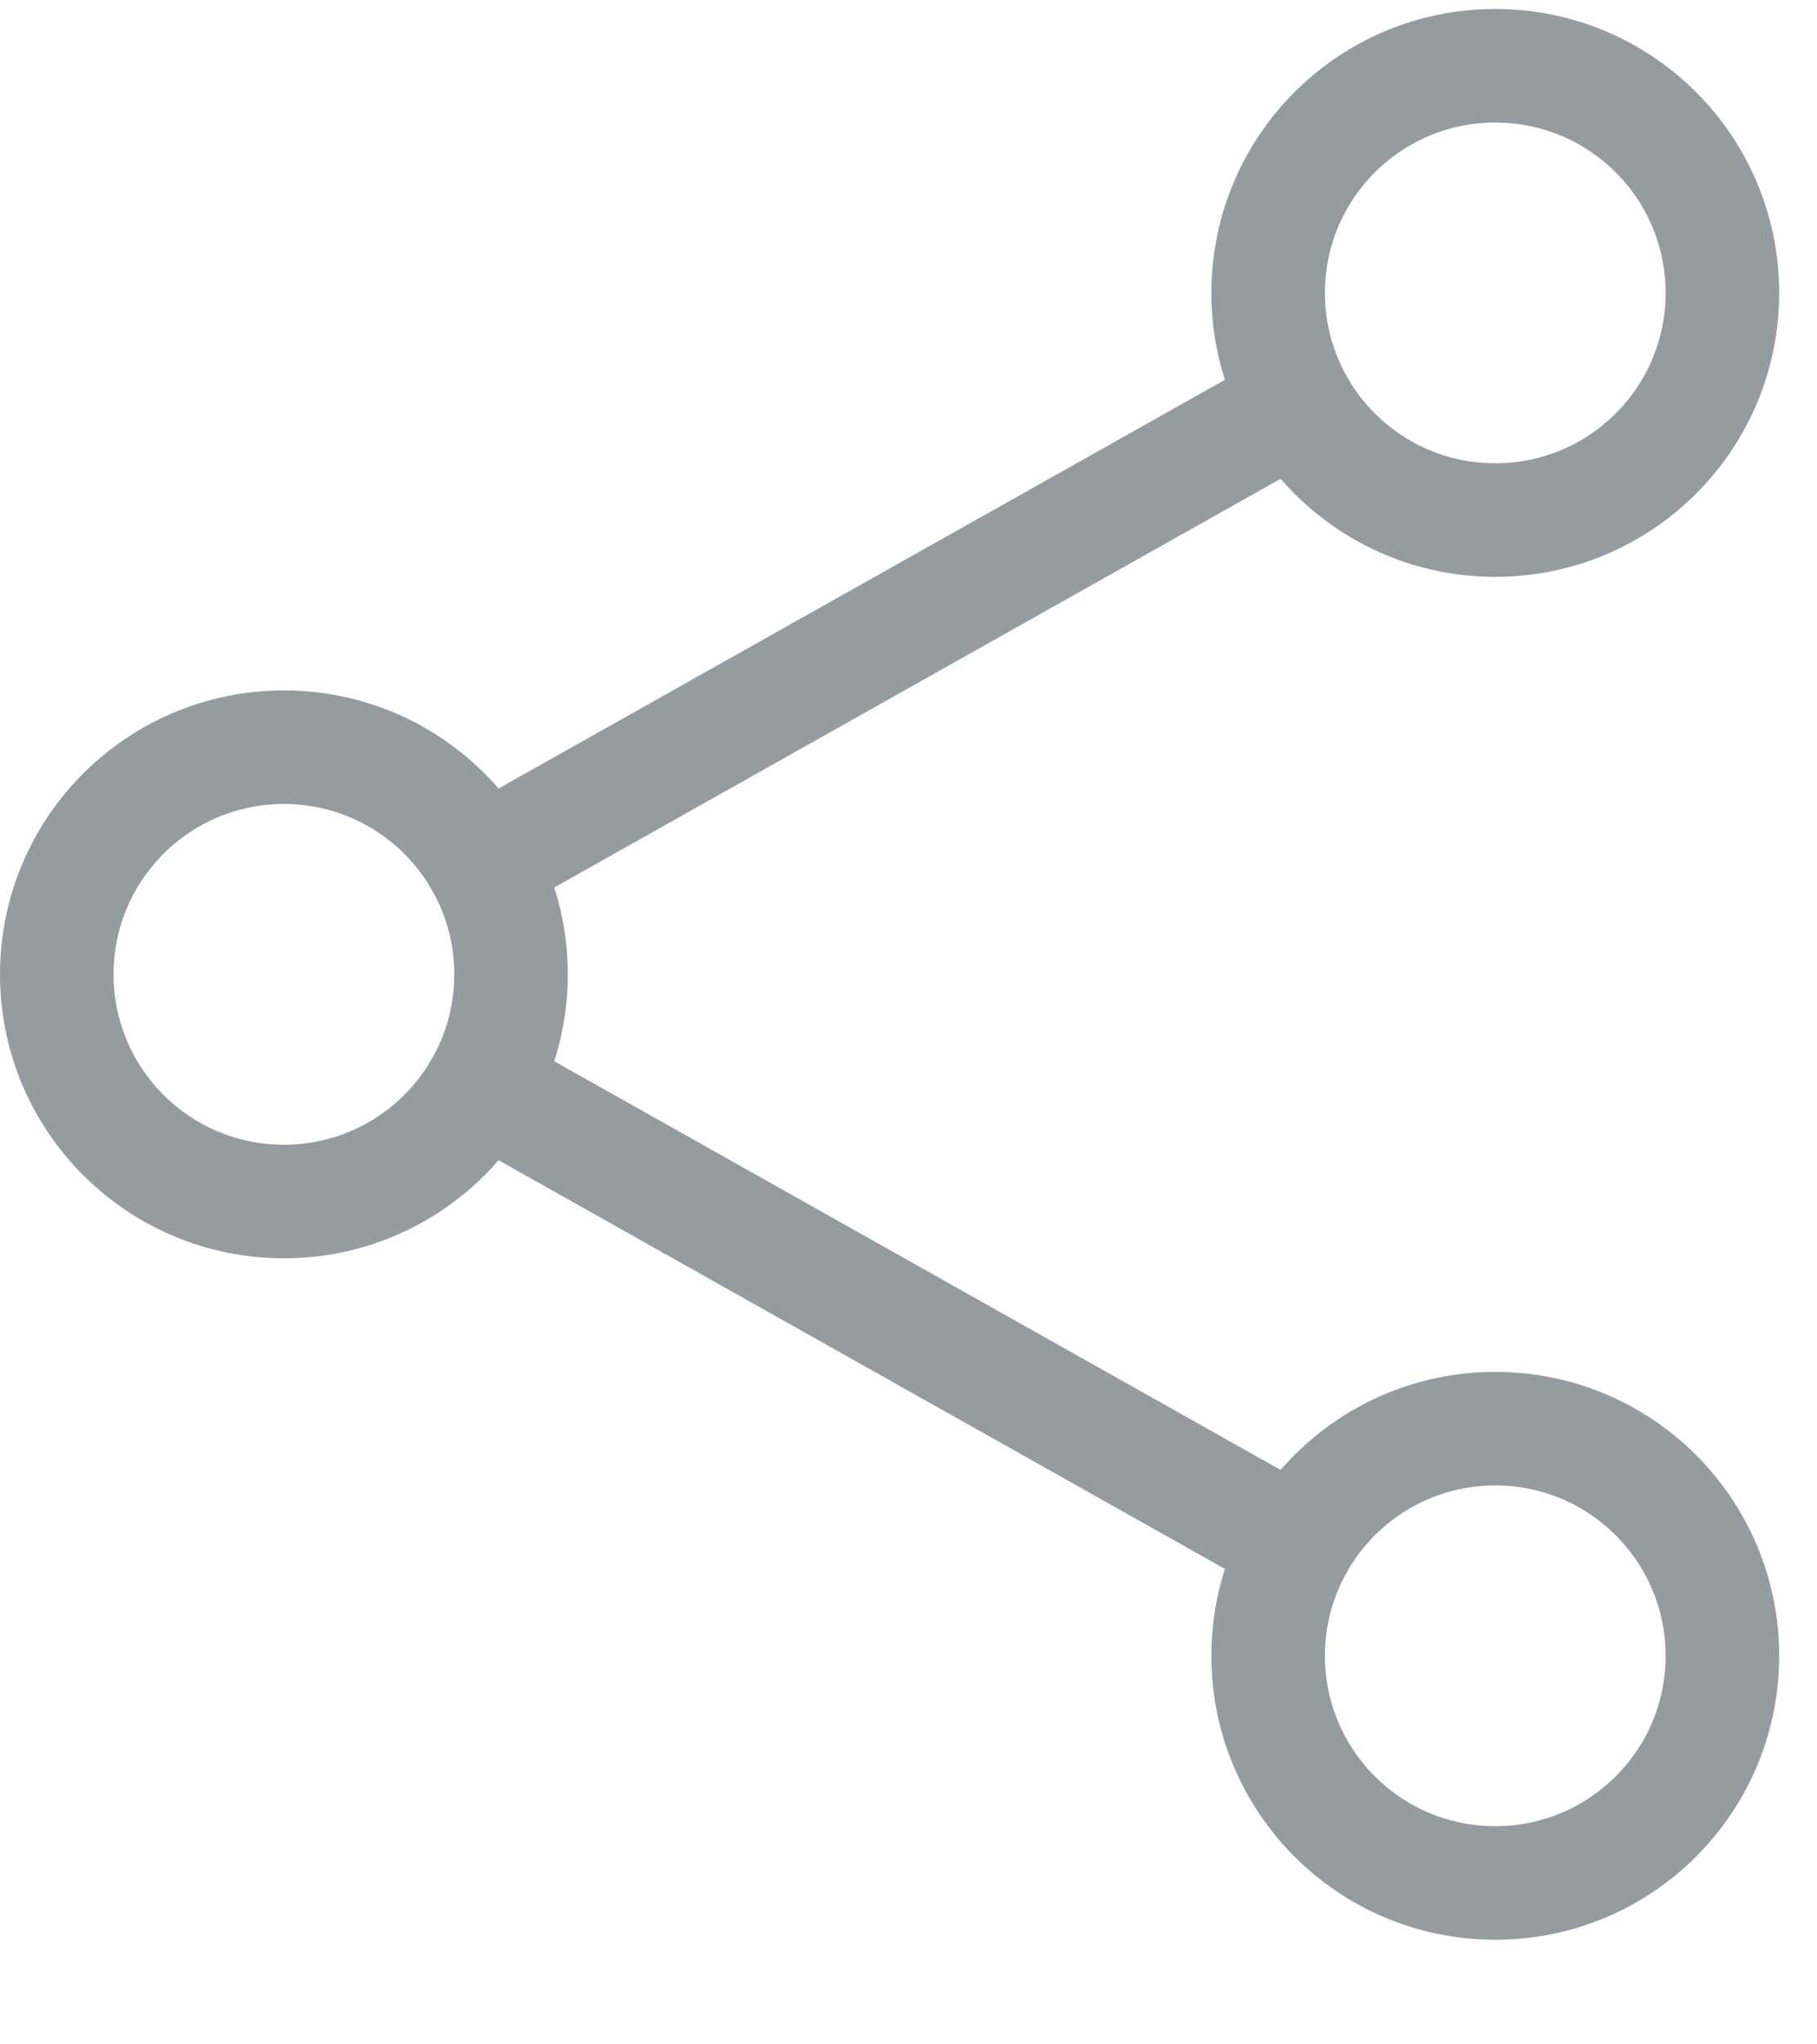
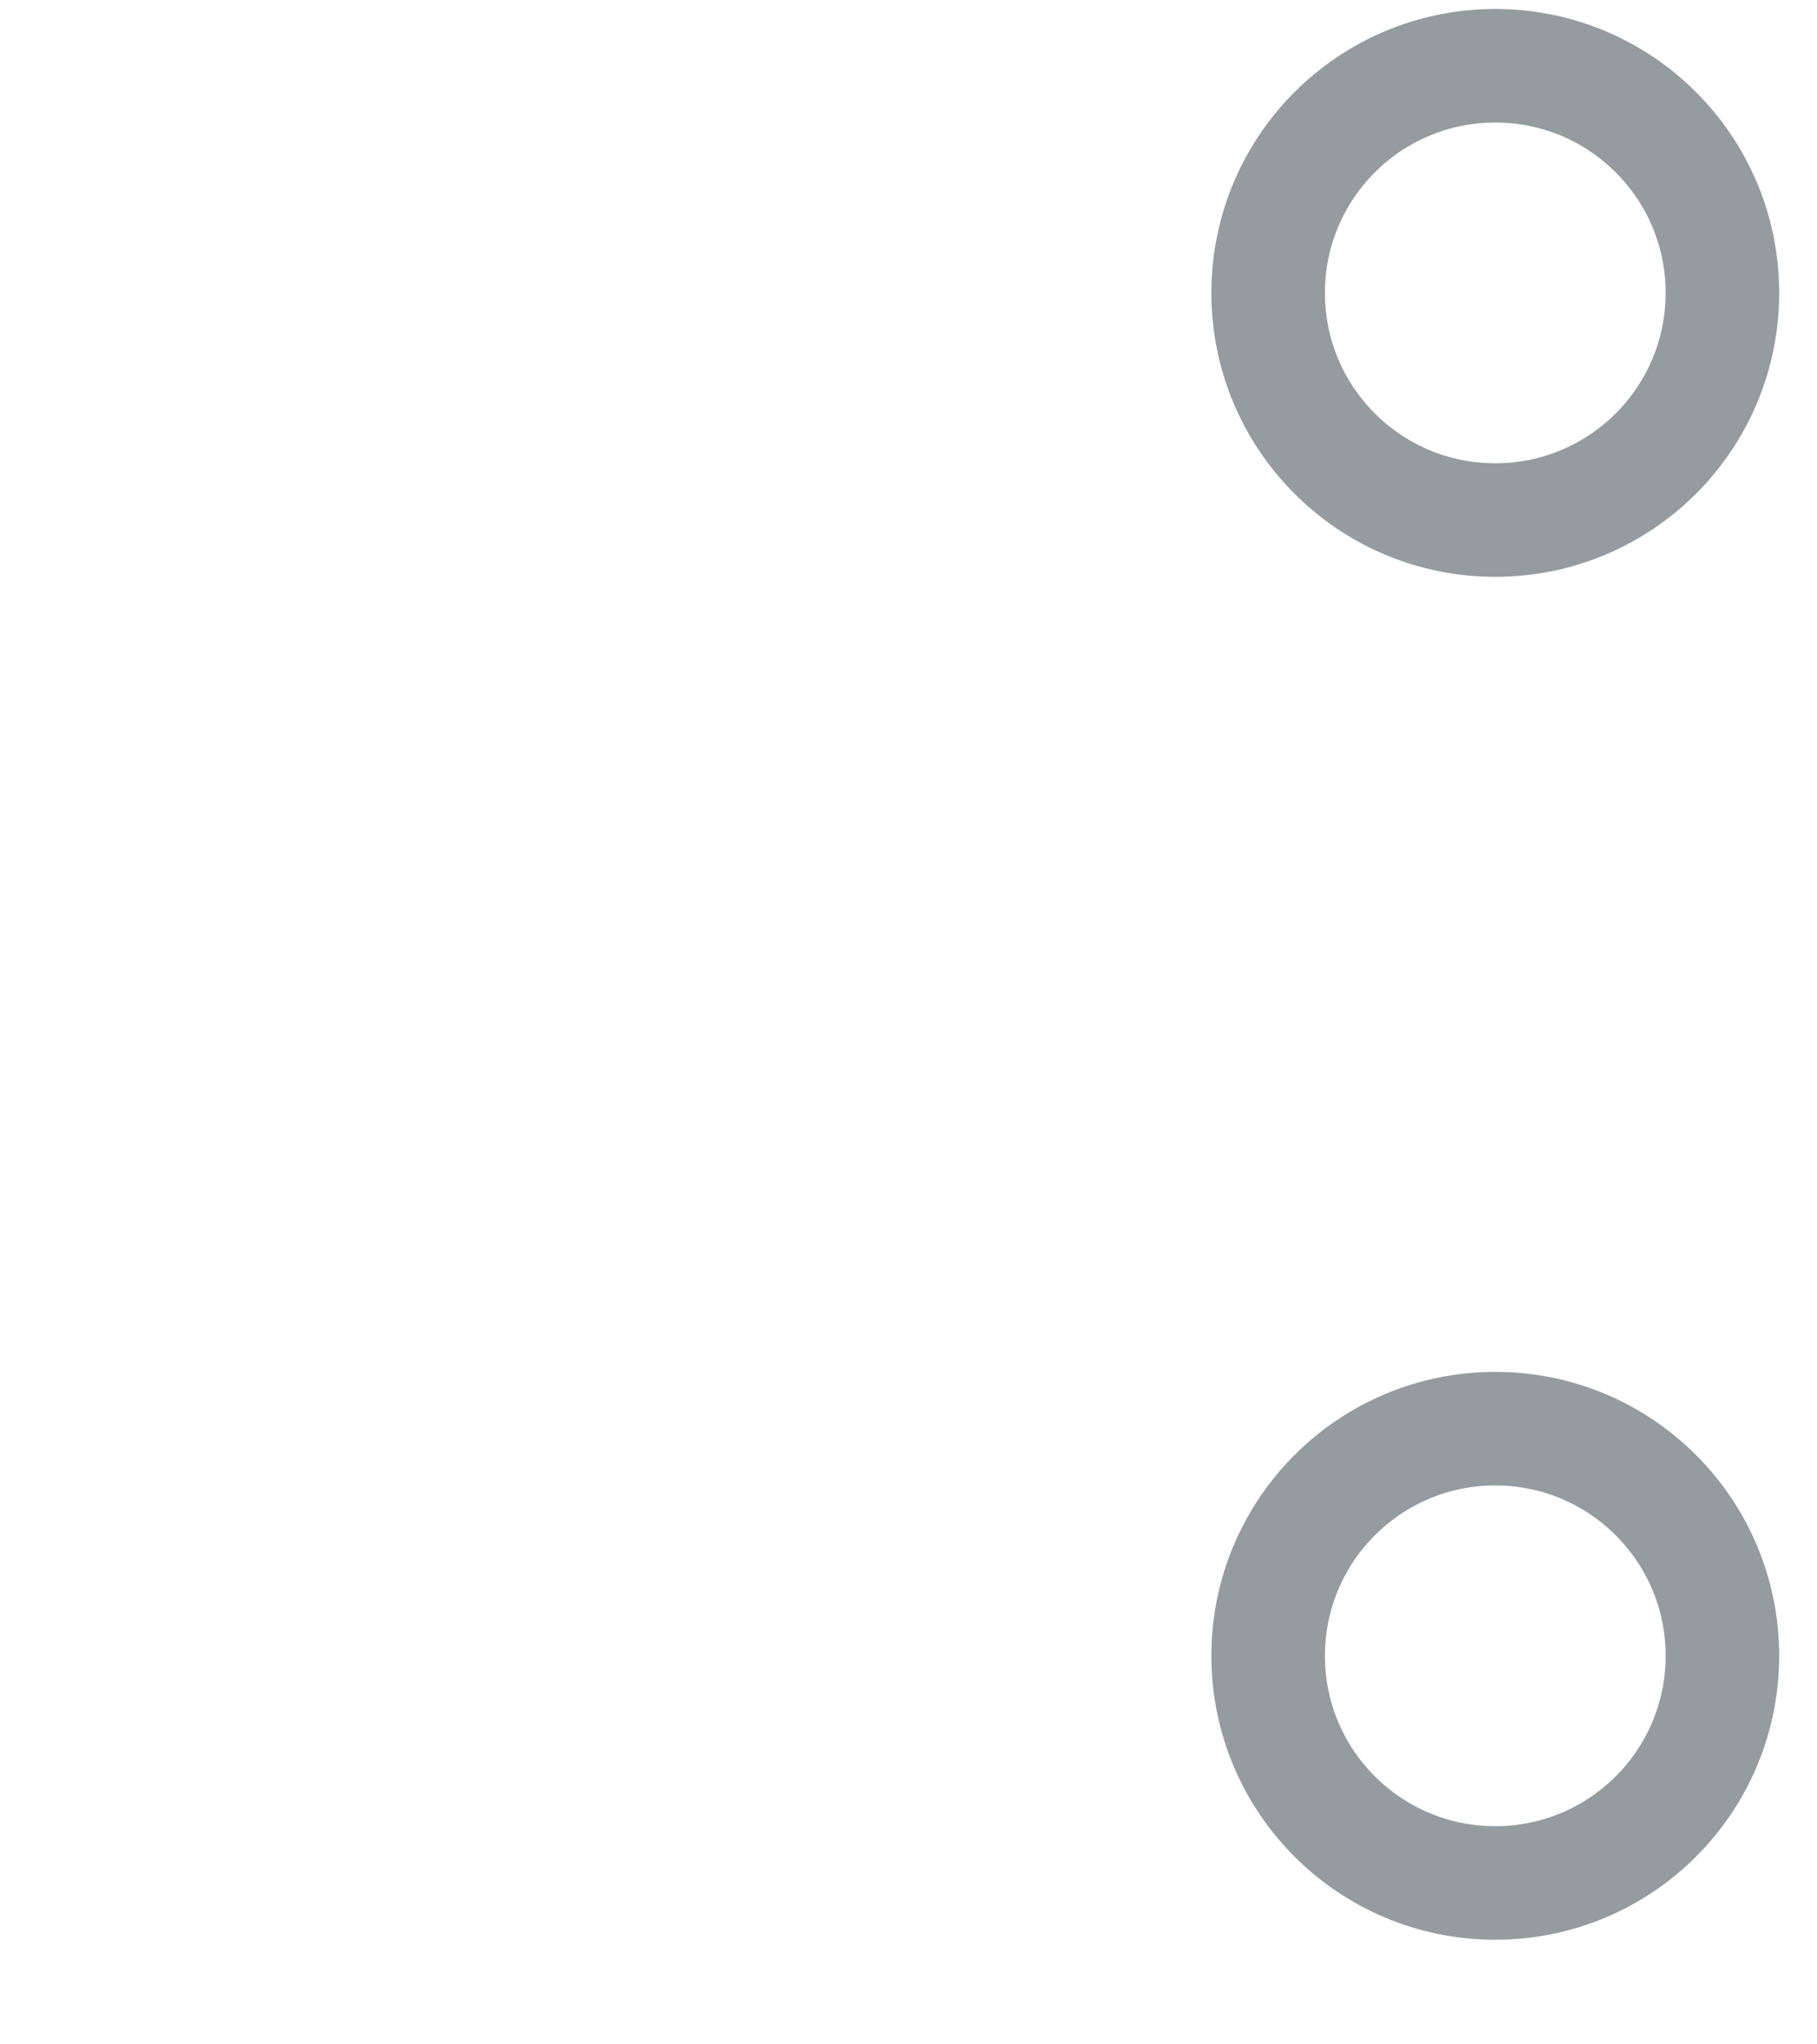
<svg xmlns="http://www.w3.org/2000/svg" width="16" height="18" viewBox="0 0 16 18" fill="none">
-   <path d="M2.5 10.579C3.605 10.579 4.5 9.684 4.5 8.579C4.5 7.474 3.605 6.579 2.5 6.579C1.395 6.579 0.5 7.474 0.5 8.579C0.5 9.684 1.395 10.579 2.5 10.579Z" stroke="#959CA0" stroke-linecap="round" stroke-linejoin="round" />
-   <path d="M13.167 4.579C14.272 4.579 15.167 3.684 15.167 2.579C15.167 1.474 14.272 0.579 13.167 0.579C12.062 0.579 11.167 1.474 11.167 2.579C11.167 3.684 12.062 4.579 13.167 4.579Z" stroke="#959CA0" stroke-linecap="round" stroke-linejoin="round" />
+   <path d="M13.167 4.579C14.272 4.579 15.167 3.684 15.167 2.579C15.167 1.474 14.272 0.579 13.167 0.579C12.062 0.579 11.167 1.474 11.167 2.579C11.167 3.684 12.062 4.579 13.167 4.579" stroke="#959CA0" stroke-linecap="round" stroke-linejoin="round" />
  <path d="M13.167 16.579C14.272 16.579 15.167 15.684 15.167 14.579C15.167 13.474 14.272 12.579 13.167 12.579C12.062 12.579 11.167 13.474 11.167 14.579C11.167 15.684 12.062 16.579 13.167 16.579Z" stroke="#959CA0" stroke-linecap="round" stroke-linejoin="round" />
-   <path d="M4.243 9.559L11.424 13.599" stroke="#959CA0" stroke-linecap="round" stroke-linejoin="round" />
-   <path d="M11.424 3.559L4.243 7.599" stroke="#959CA0" stroke-linecap="round" stroke-linejoin="round" />
</svg>